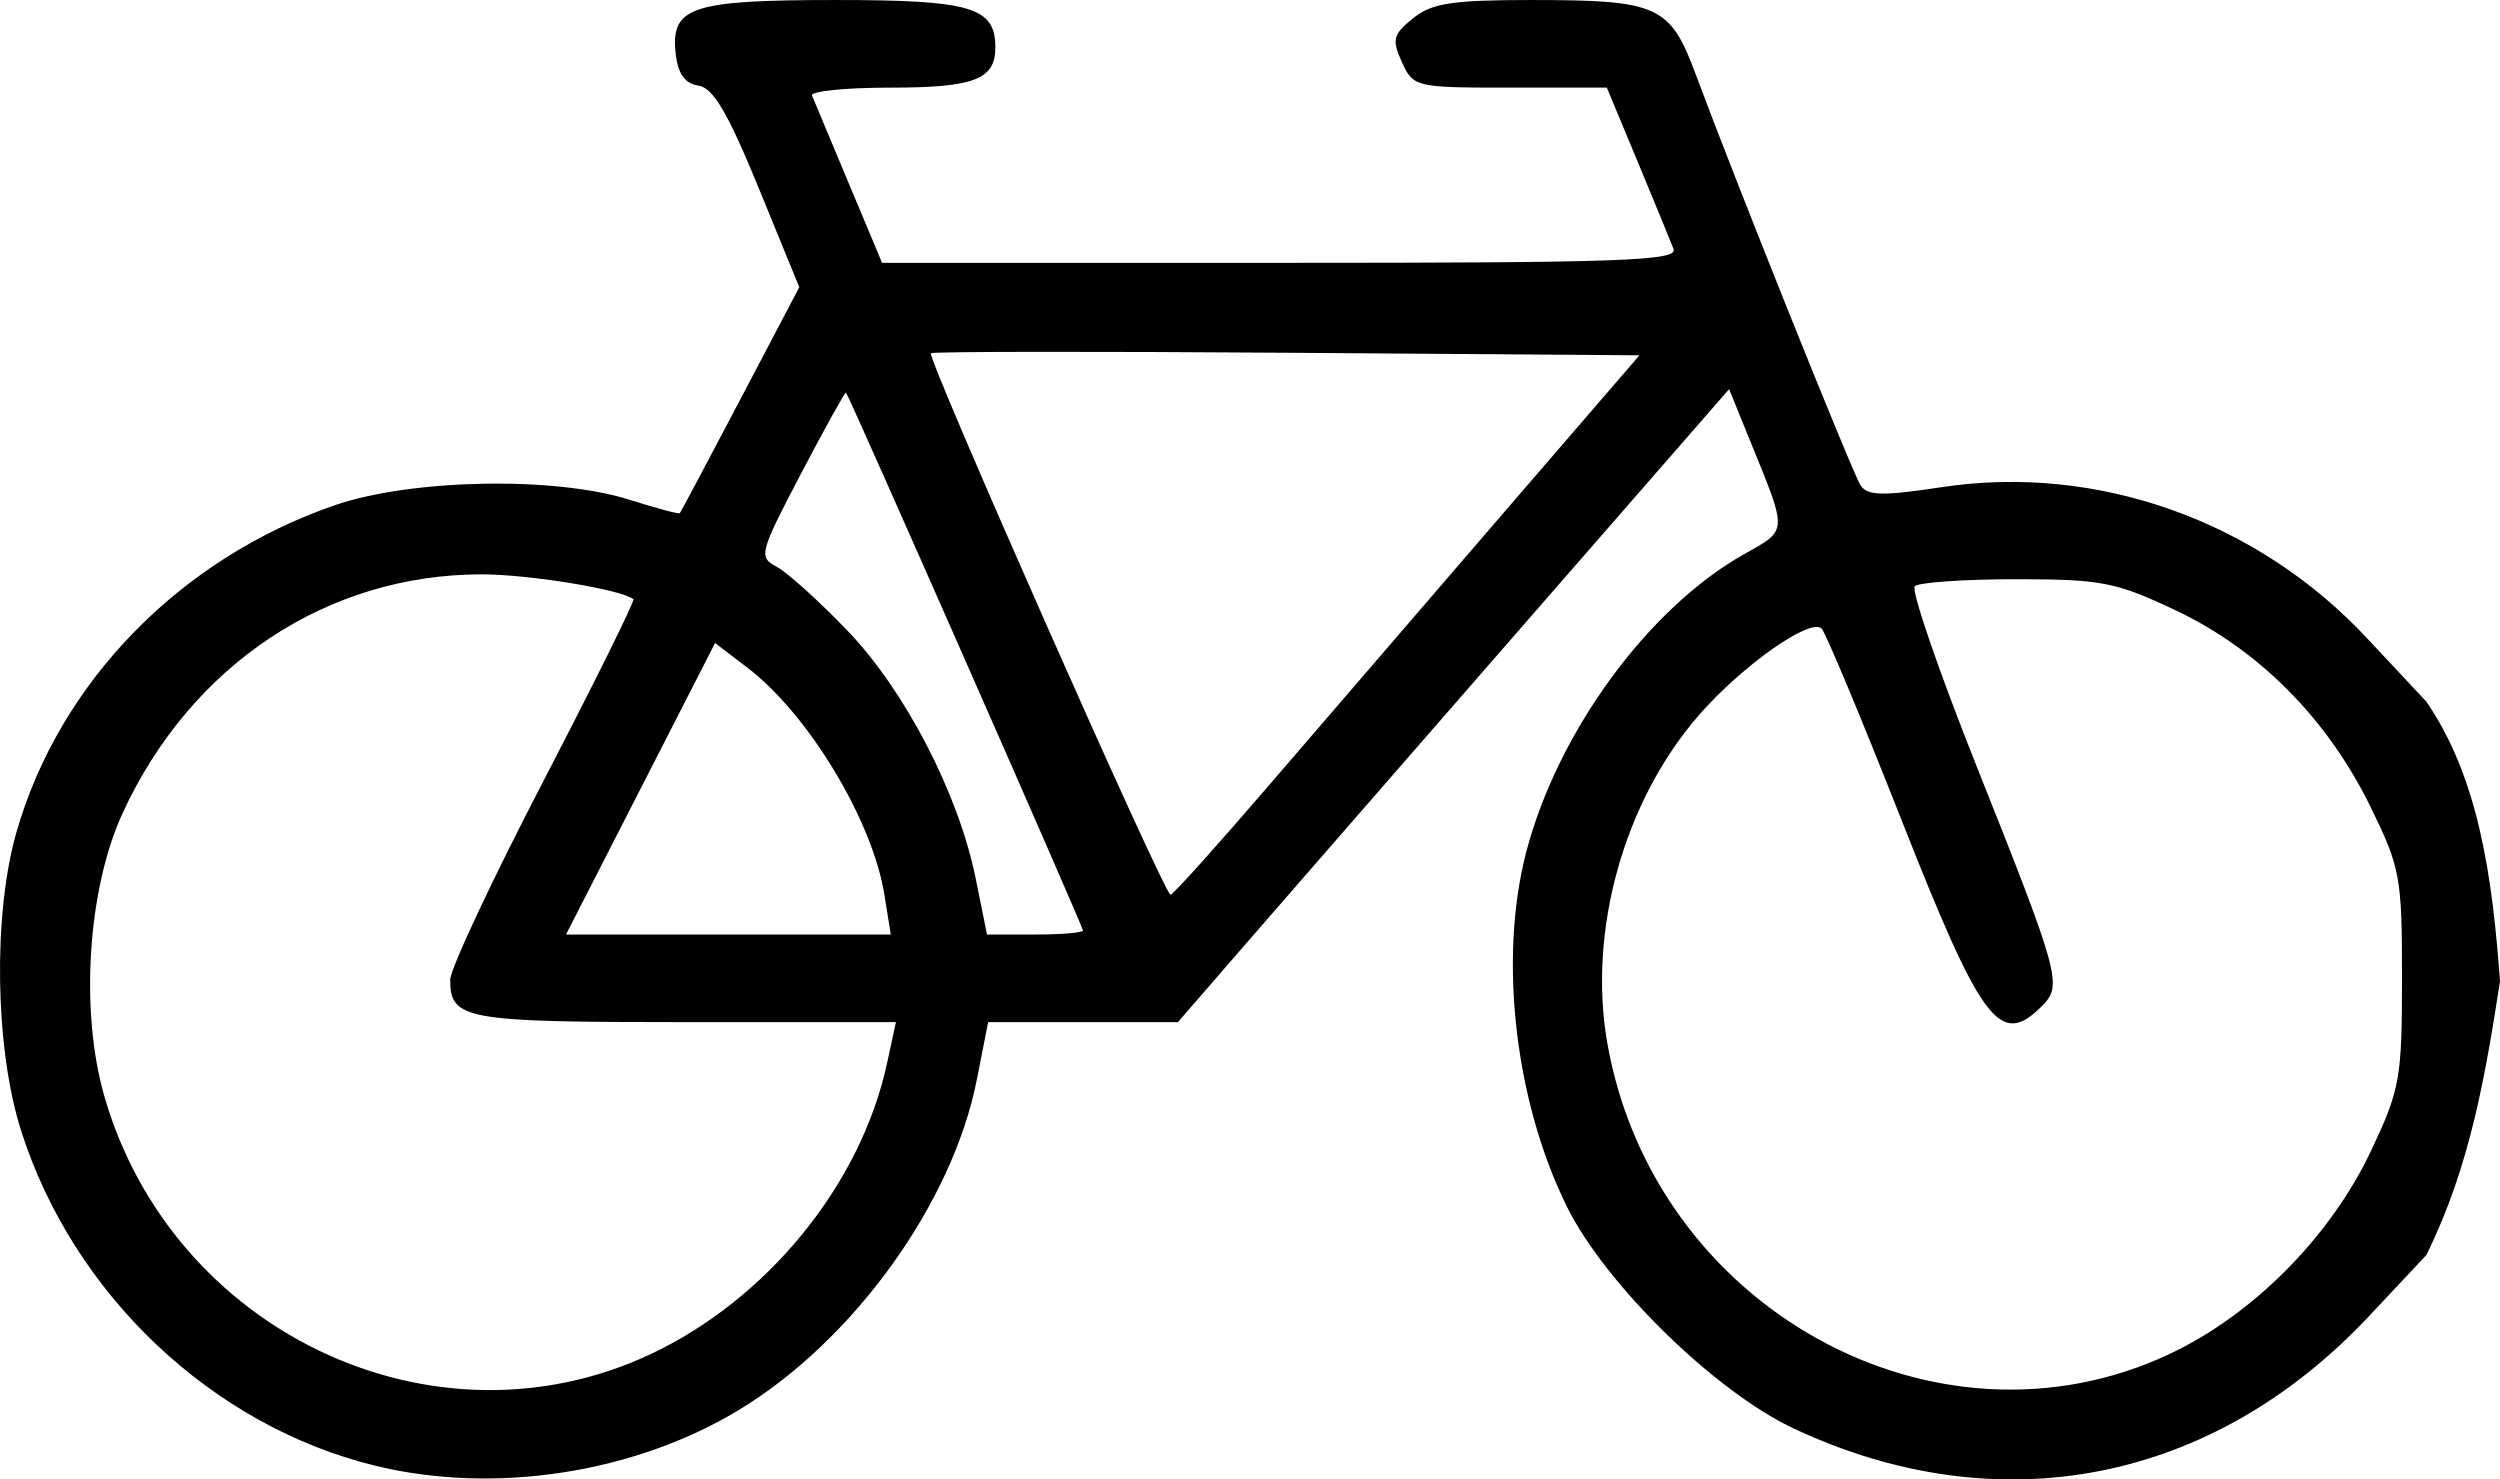
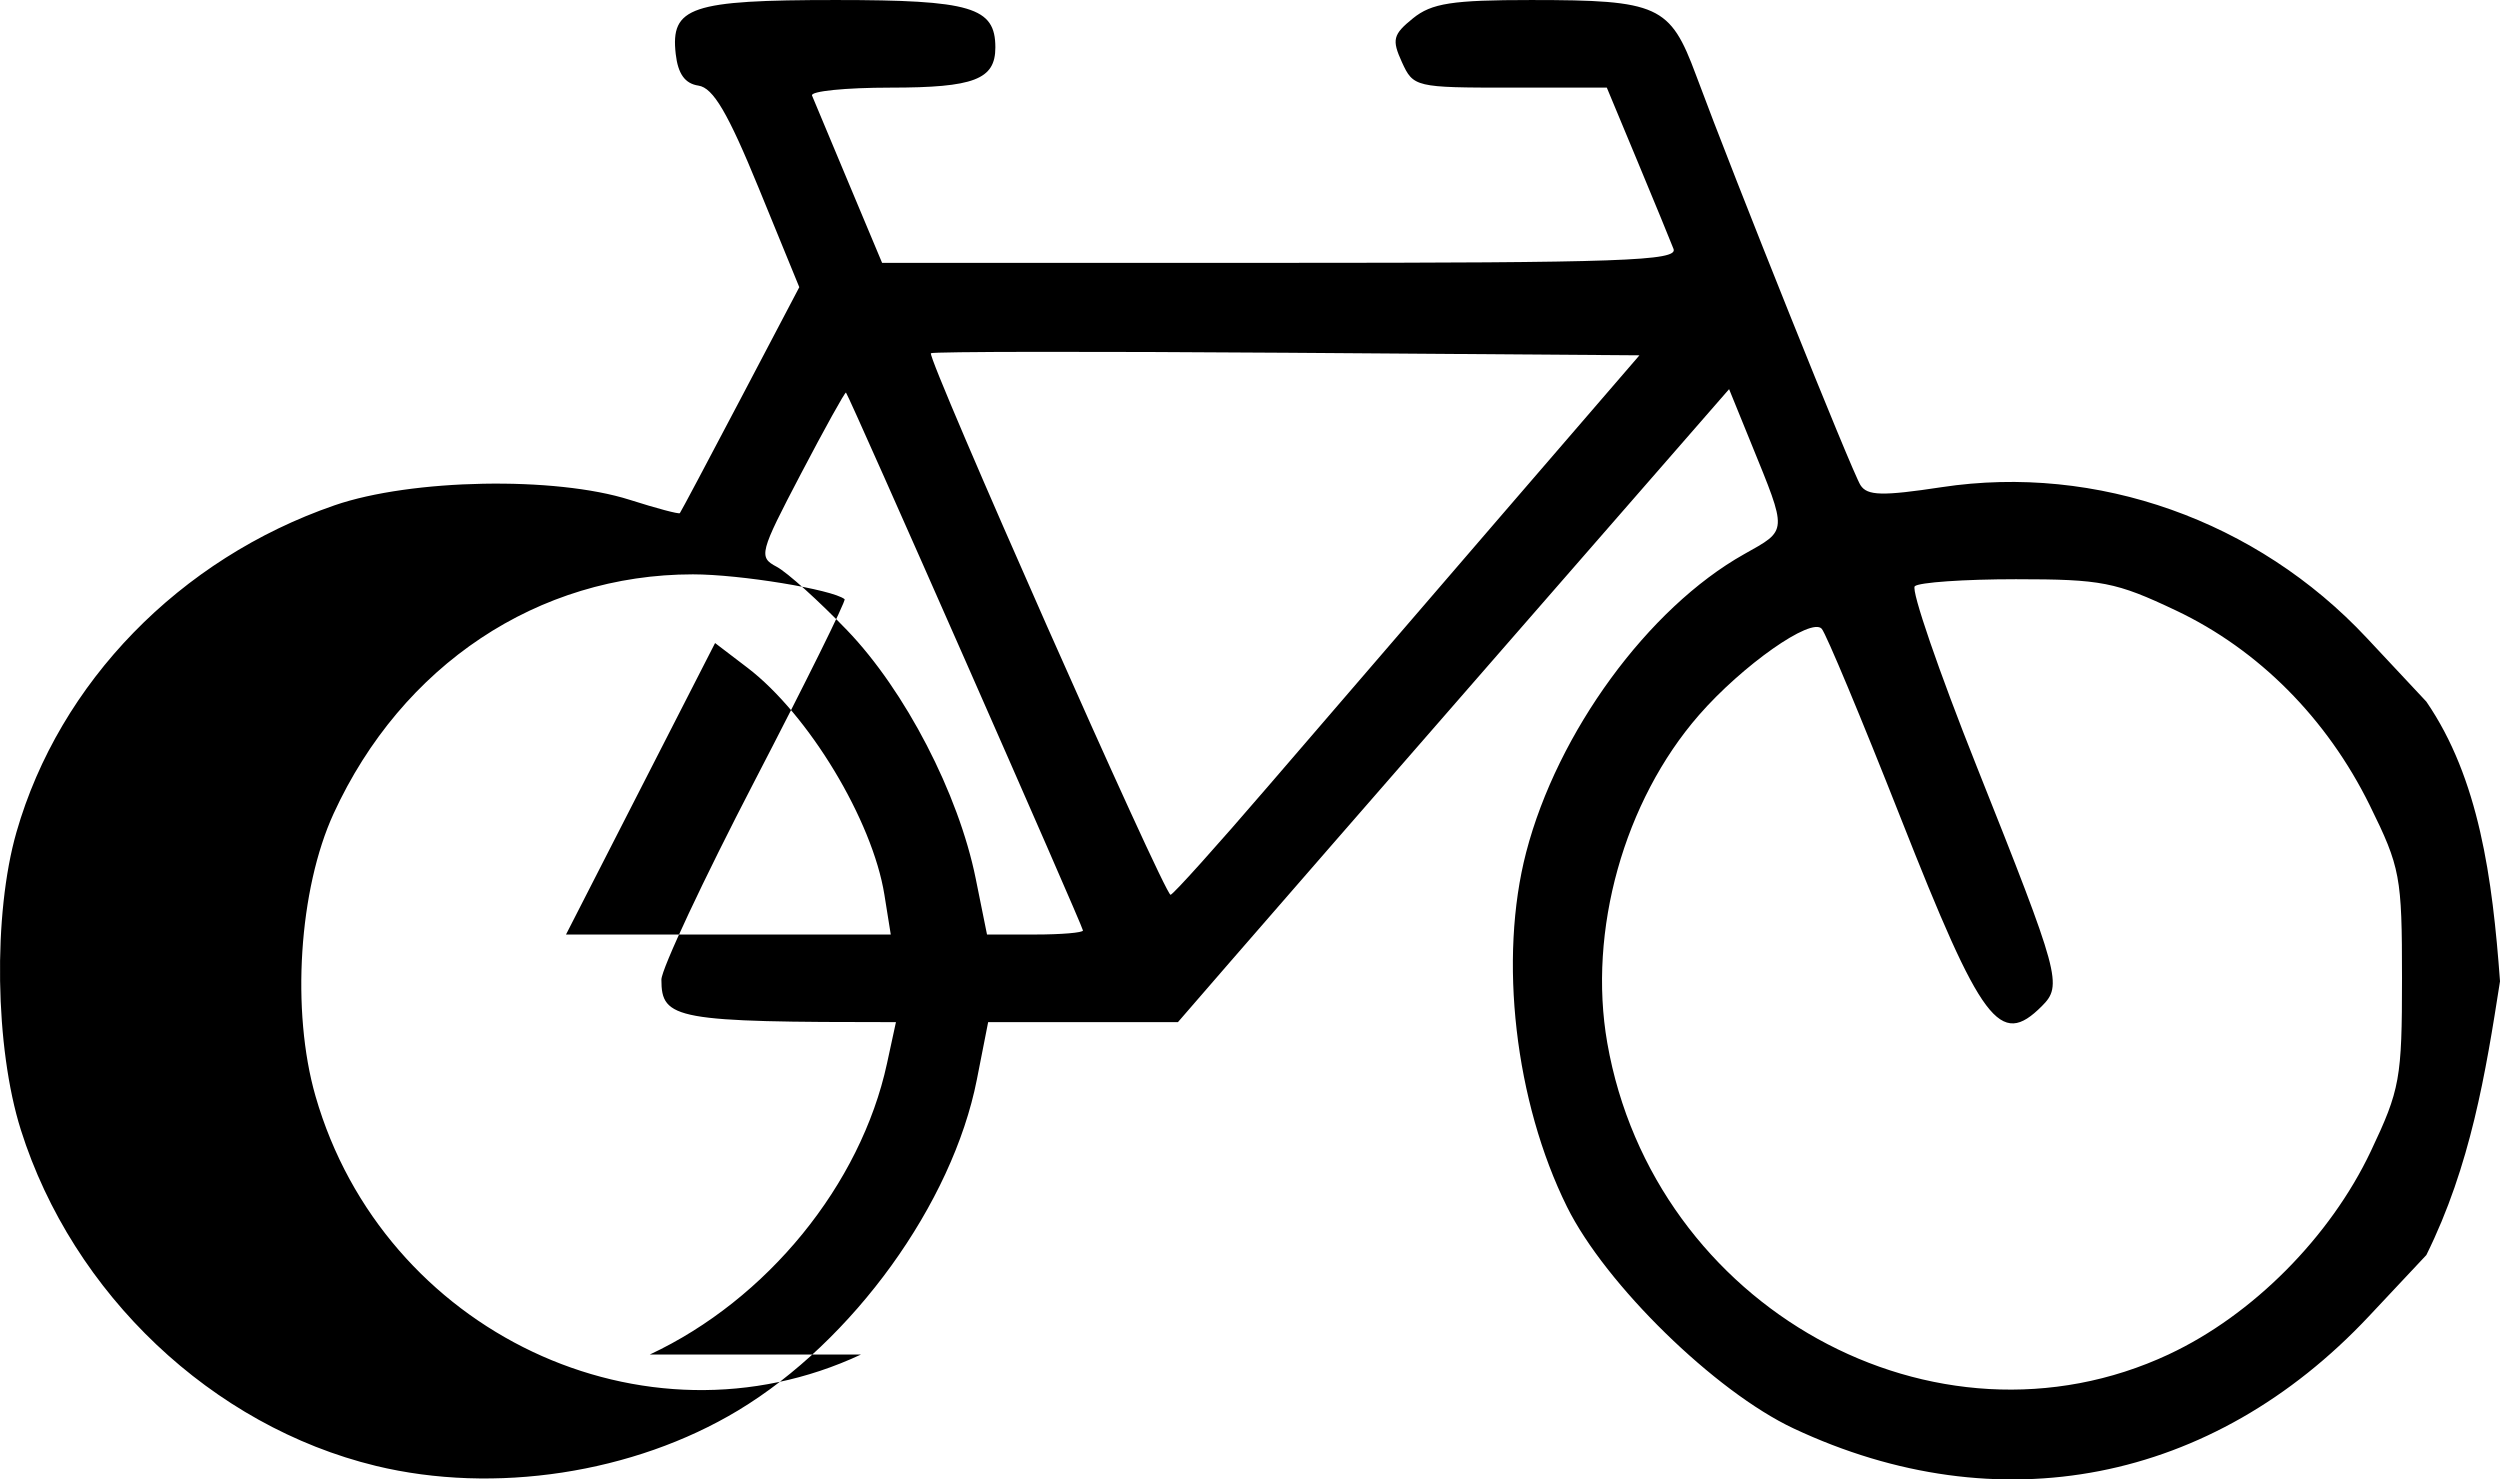
<svg xmlns="http://www.w3.org/2000/svg" version="1.1" id="svg1" width="256.818" height="151.977" viewBox="0 0 256.818 151.977">
  <defs id="defs1" />
  <g id="g1" transform="translate(-107.112,-742.928)">
-     <path d="m 145.71,893.509 c -16.799,-4.075 -31.119,-17.63 -36.455,-34.508 -2.67,-8.446 -2.872,-22.16 -0.45,-30.597 4.415,-15.38 16.775,-28.079 32.671,-33.566 7.897,-2.726 22.687,-2.999 30.34,-0.561 2.724,0.868 5.035,1.483 5.135,1.365 0.1,-0.117 2.901,-5.388 6.226,-11.713 l 6.044,-11.5 -4.179,-10.206 c -3.15,-7.693 -4.671,-10.279 -6.179,-10.5 -1.384,-0.203 -2.103,-1.202 -2.336,-3.245 -0.551,-4.844 1.539,-5.549 16.455,-5.549 13.909,0 16.38,0.735 16.38,4.871 0,3.294 -2.181,4.129 -10.783,4.129 -4.611,0 -8.233,0.366 -8.05,0.814 0.183,0.448 1.878,4.498 3.766,9 l 3.432,8.186 h 40.925 c 35.009,0 40.846,-0.206 40.378,-1.425 -0.301,-0.784 -1.966,-4.834 -3.7,-9 l -3.154,-7.575 h -9.928 c -9.738,0 -9.951,-0.05 -11.121,-2.617 -1.053,-2.31 -0.92,-2.838 1.132,-4.5 1.924,-1.558 4.019,-1.883 12.149,-1.883 13.075,0 14.269,0.543 16.921,7.689 3.985,10.739 16.04,40.797 16.905,42.15 0.698,1.091 2.239,1.129 8.334,0.206 15.942,-2.417 32.376,3.408 43.665,15.476 l 6.129,6.552 c 5.423,7.906 6.791,18.148 7.568,28.73 -1.478,9.47 -3.019,18.934 -7.568,28.124 l -5.899,6.287 c -16.087,17.143 -38.027,21.421 -59.101,11.524 -8.074,-3.792 -19.332,-14.802 -23.274,-22.761 -5.352,-10.806 -7.043,-25.498 -4.195,-36.434 3.211,-12.327 12.533,-25.077 22.38,-30.612 4.515,-2.537 4.49,-2.146 0.715,-11.424 l -2.251,-5.533 -22.895,26.263 c -12.592,14.445 -25.332,29.076 -28.31,32.513 l -5.415,6.25 h -9.748 -9.748 l -1.161,5.903 c -2.504,12.726 -12.717,26.876 -24.535,33.992 -10.731,6.461 -25.019,8.644 -37.216,5.686 z m 28.16,-11.437 c 12.039,-5.634 21.664,-17.445 24.359,-29.893 l 0.92,-4.25 H 177.455 c -22.64,0 -24.094,-0.263 -24.094,-4.365 0,-1.081 4.306,-10.259 9.569,-20.397 5.263,-10.138 9.426,-18.547 9.25,-18.688 -1.249,-0.998 -10.733,-2.55 -15.581,-2.55 -15.911,0 -29.9,9.313 -36.908,24.57 -3.572,7.776 -4.375,20.292 -1.864,29.028 6.965,24.232 33.811,36.948 56.042,26.545 z m 156.06,-0.028 c 8.582,-4.016 16.55,-12.029 20.724,-20.841 3.008,-6.35 3.209,-7.464 3.209,-17.796 0,-10.456 -0.17,-11.368 -3.31,-17.745 -4.402,-8.94 -11.426,-16.002 -19.914,-20.023 -6.172,-2.924 -7.635,-3.209 -16.44,-3.209 -5.315,0 -9.99,0.325 -10.388,0.722 -0.398,0.397 2.463,8.722 6.358,18.5 8.572,21.518 8.837,22.493 6.695,24.634 -4.304,4.304 -6.159,1.83 -14.508,-19.356 -4.01,-10.175 -7.657,-18.91 -8.104,-19.412 -1.083,-1.215 -8.154,3.756 -12.608,8.864 -7.701,8.832 -11.434,22.178 -9.422,33.679 4.759,27.203 33.678,43.231 57.709,31.985 z m -131.965,-47.198 c -1.221,-7.639 -7.796,-18.539 -14.066,-23.322 l -3.329,-2.539 -7.657,14.972 -7.657,14.972 h 16.681 16.681 z m 20.397,3.667 c 0,-0.407 -24.016,-54.919 -24.344,-55.257 -0.092,-0.095 -2.174,3.658 -4.627,8.34 -4.27,8.151 -4.376,8.557 -2.494,9.554 1.081,0.573 4.333,3.505 7.228,6.514 5.971,6.209 11.461,16.806 13.219,25.514 l 1.161,5.75 h 4.929 c 2.711,0 4.929,-0.187 4.929,-0.415 z m 19,-14.789 c 5.225,-6.082 15.95,-18.537 23.833,-27.677 l 14.333,-16.619 -36.237,-0.263 c -19.93,-0.144 -36.377,-0.122 -36.549,0.049 -0.444,0.444 24.015,55.712 24.62,55.633 0.275,-0.036 4.775,-5.042 10,-11.124 z" style="fill:#000000" id="path1-22" />
+     <path d="m 145.71,893.509 c -16.799,-4.075 -31.119,-17.63 -36.455,-34.508 -2.67,-8.446 -2.872,-22.16 -0.45,-30.597 4.415,-15.38 16.775,-28.079 32.671,-33.566 7.897,-2.726 22.687,-2.999 30.34,-0.561 2.724,0.868 5.035,1.483 5.135,1.365 0.1,-0.117 2.901,-5.388 6.226,-11.713 l 6.044,-11.5 -4.179,-10.206 c -3.15,-7.693 -4.671,-10.279 -6.179,-10.5 -1.384,-0.203 -2.103,-1.202 -2.336,-3.245 -0.551,-4.844 1.539,-5.549 16.455,-5.549 13.909,0 16.38,0.735 16.38,4.871 0,3.294 -2.181,4.129 -10.783,4.129 -4.611,0 -8.233,0.366 -8.05,0.814 0.183,0.448 1.878,4.498 3.766,9 l 3.432,8.186 h 40.925 c 35.009,0 40.846,-0.206 40.378,-1.425 -0.301,-0.784 -1.966,-4.834 -3.7,-9 l -3.154,-7.575 h -9.928 c -9.738,0 -9.951,-0.05 -11.121,-2.617 -1.053,-2.31 -0.92,-2.838 1.132,-4.5 1.924,-1.558 4.019,-1.883 12.149,-1.883 13.075,0 14.269,0.543 16.921,7.689 3.985,10.739 16.04,40.797 16.905,42.15 0.698,1.091 2.239,1.129 8.334,0.206 15.942,-2.417 32.376,3.408 43.665,15.476 l 6.129,6.552 c 5.423,7.906 6.791,18.148 7.568,28.73 -1.478,9.47 -3.019,18.934 -7.568,28.124 l -5.899,6.287 c -16.087,17.143 -38.027,21.421 -59.101,11.524 -8.074,-3.792 -19.332,-14.802 -23.274,-22.761 -5.352,-10.806 -7.043,-25.498 -4.195,-36.434 3.211,-12.327 12.533,-25.077 22.38,-30.612 4.515,-2.537 4.49,-2.146 0.715,-11.424 l -2.251,-5.533 -22.895,26.263 c -12.592,14.445 -25.332,29.076 -28.31,32.513 l -5.415,6.25 h -9.748 -9.748 l -1.161,5.903 c -2.504,12.726 -12.717,26.876 -24.535,33.992 -10.731,6.461 -25.019,8.644 -37.216,5.686 z m 28.16,-11.437 c 12.039,-5.634 21.664,-17.445 24.359,-29.893 l 0.92,-4.25 c -22.64,0 -24.094,-0.263 -24.094,-4.365 0,-1.081 4.306,-10.259 9.569,-20.397 5.263,-10.138 9.426,-18.547 9.25,-18.688 -1.249,-0.998 -10.733,-2.55 -15.581,-2.55 -15.911,0 -29.9,9.313 -36.908,24.57 -3.572,7.776 -4.375,20.292 -1.864,29.028 6.965,24.232 33.811,36.948 56.042,26.545 z m 156.06,-0.028 c 8.582,-4.016 16.55,-12.029 20.724,-20.841 3.008,-6.35 3.209,-7.464 3.209,-17.796 0,-10.456 -0.17,-11.368 -3.31,-17.745 -4.402,-8.94 -11.426,-16.002 -19.914,-20.023 -6.172,-2.924 -7.635,-3.209 -16.44,-3.209 -5.315,0 -9.99,0.325 -10.388,0.722 -0.398,0.397 2.463,8.722 6.358,18.5 8.572,21.518 8.837,22.493 6.695,24.634 -4.304,4.304 -6.159,1.83 -14.508,-19.356 -4.01,-10.175 -7.657,-18.91 -8.104,-19.412 -1.083,-1.215 -8.154,3.756 -12.608,8.864 -7.701,8.832 -11.434,22.178 -9.422,33.679 4.759,27.203 33.678,43.231 57.709,31.985 z m -131.965,-47.198 c -1.221,-7.639 -7.796,-18.539 -14.066,-23.322 l -3.329,-2.539 -7.657,14.972 -7.657,14.972 h 16.681 16.681 z m 20.397,3.667 c 0,-0.407 -24.016,-54.919 -24.344,-55.257 -0.092,-0.095 -2.174,3.658 -4.627,8.34 -4.27,8.151 -4.376,8.557 -2.494,9.554 1.081,0.573 4.333,3.505 7.228,6.514 5.971,6.209 11.461,16.806 13.219,25.514 l 1.161,5.75 h 4.929 c 2.711,0 4.929,-0.187 4.929,-0.415 z m 19,-14.789 c 5.225,-6.082 15.95,-18.537 23.833,-27.677 l 14.333,-16.619 -36.237,-0.263 c -19.93,-0.144 -36.377,-0.122 -36.549,0.049 -0.444,0.444 24.015,55.712 24.62,55.633 0.275,-0.036 4.775,-5.042 10,-11.124 z" style="fill:#000000" id="path1-22" />
  </g>
</svg>